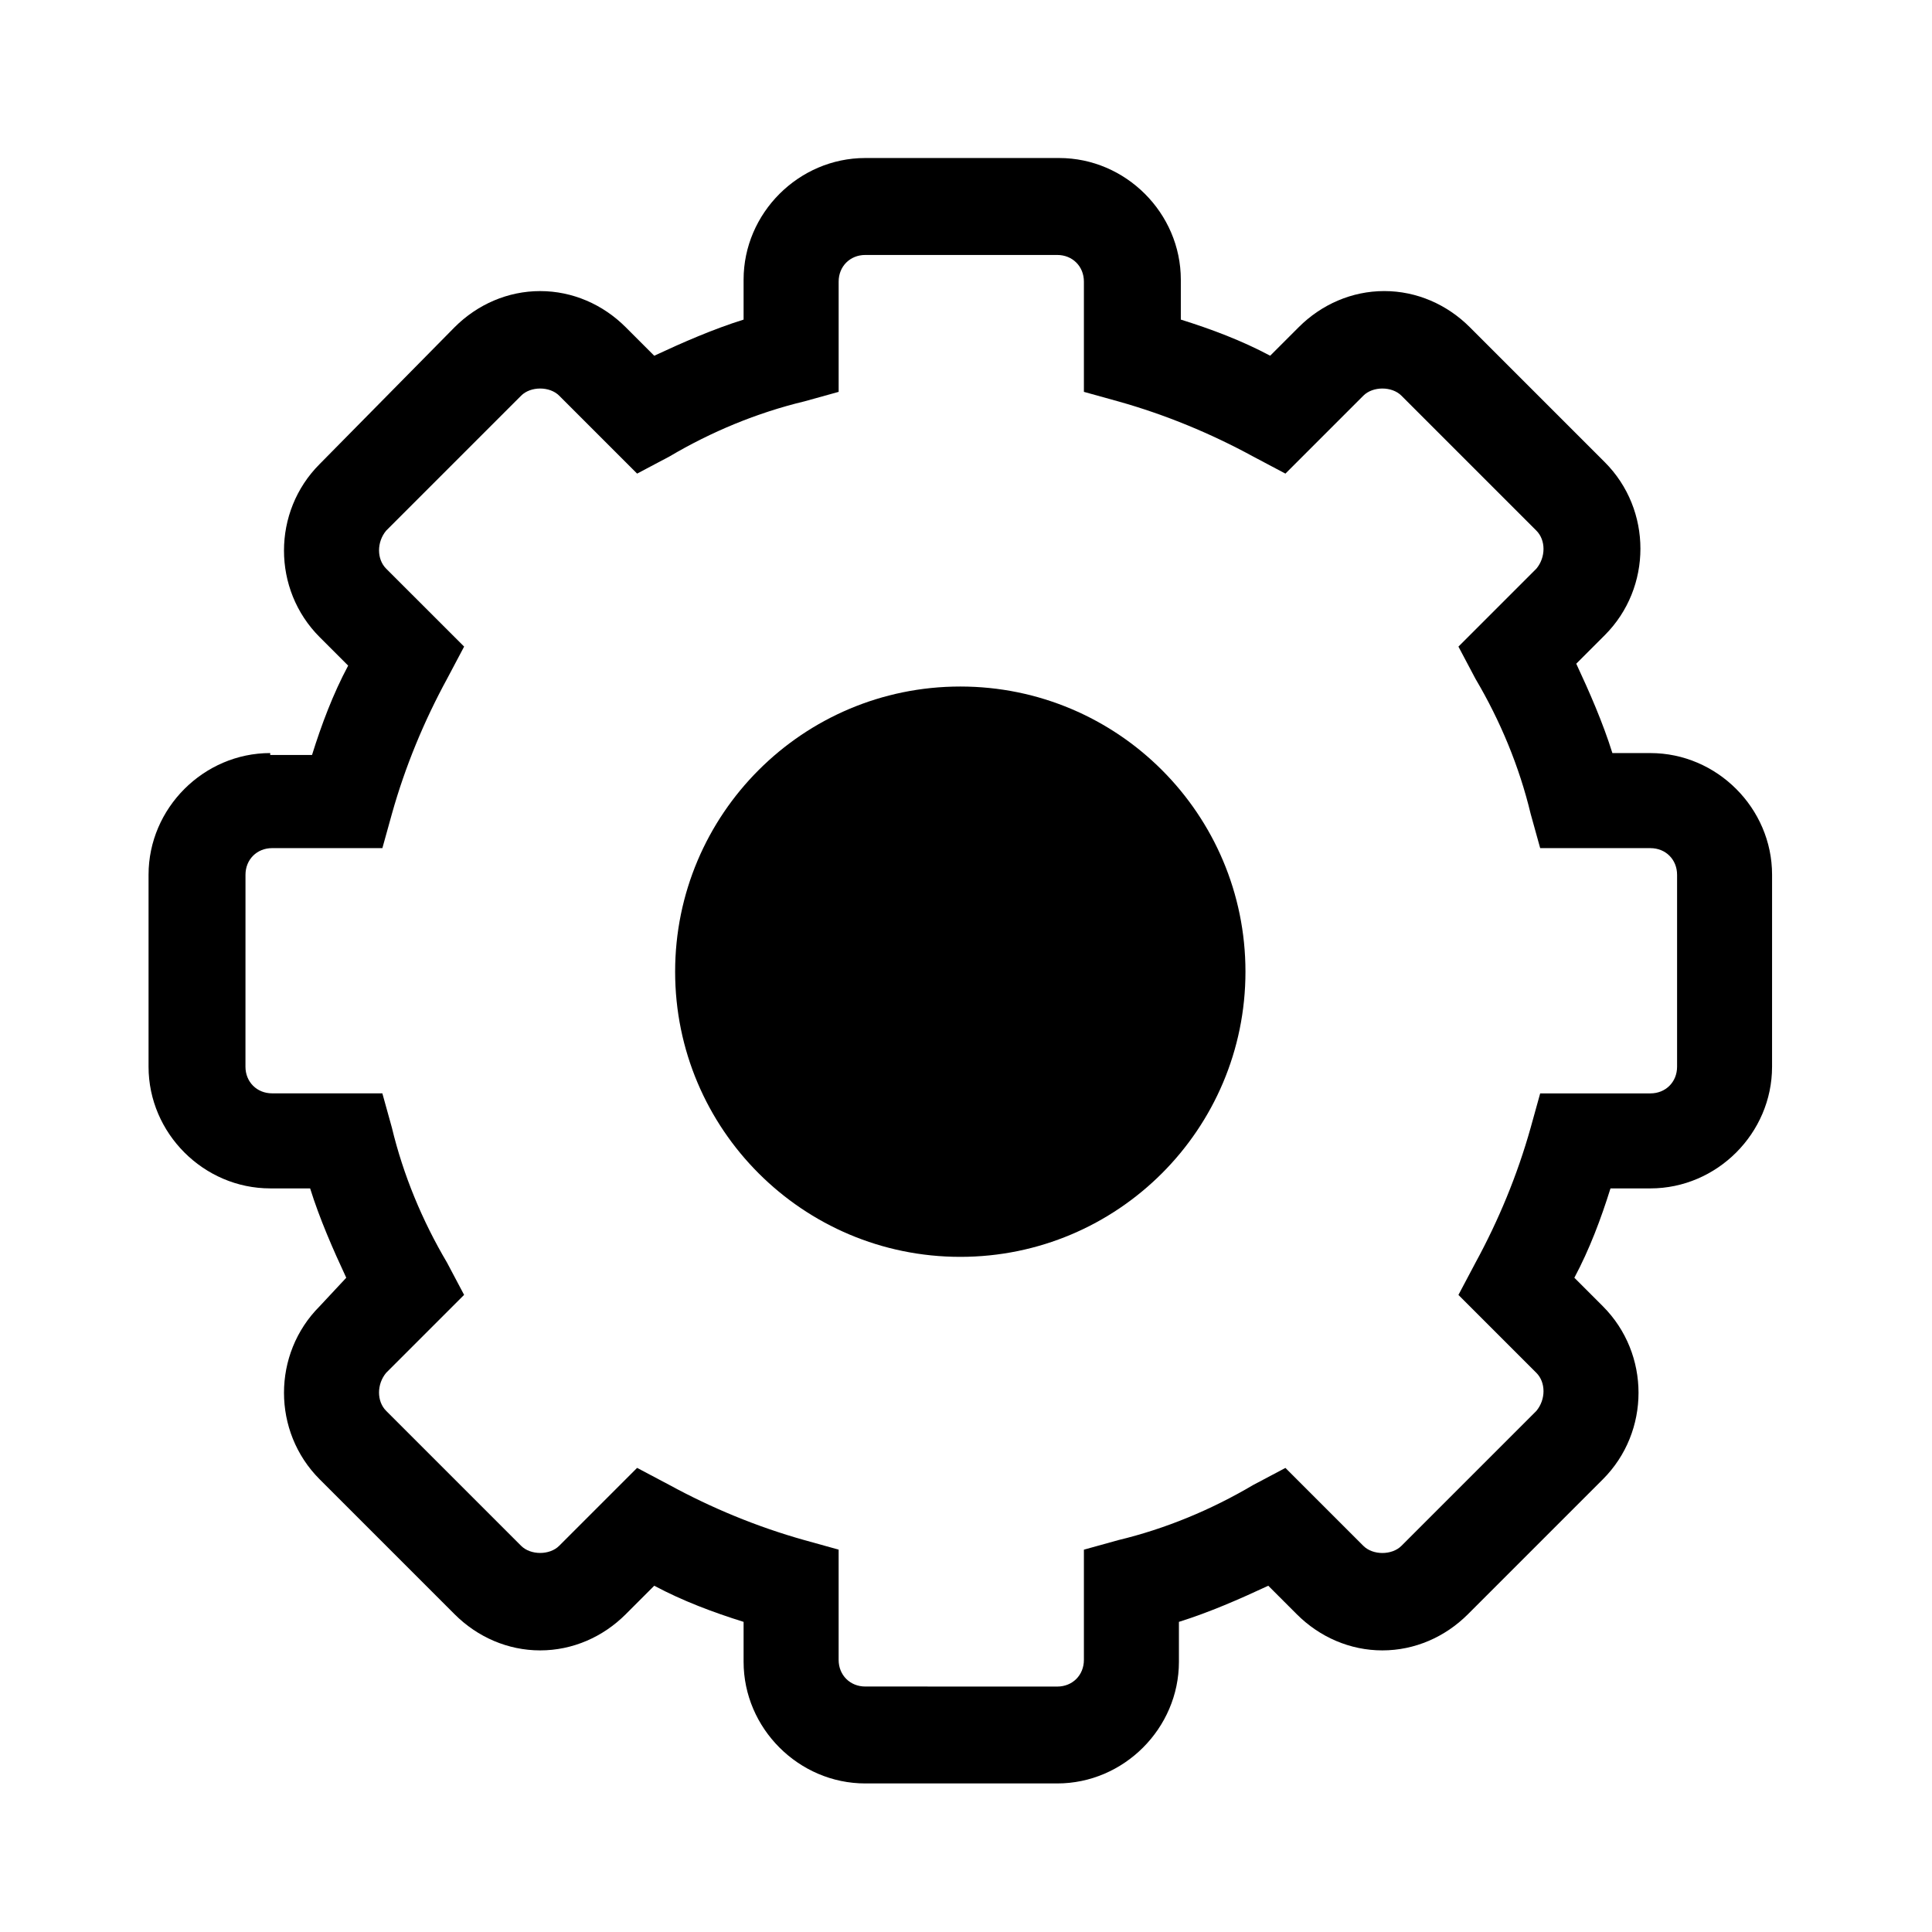
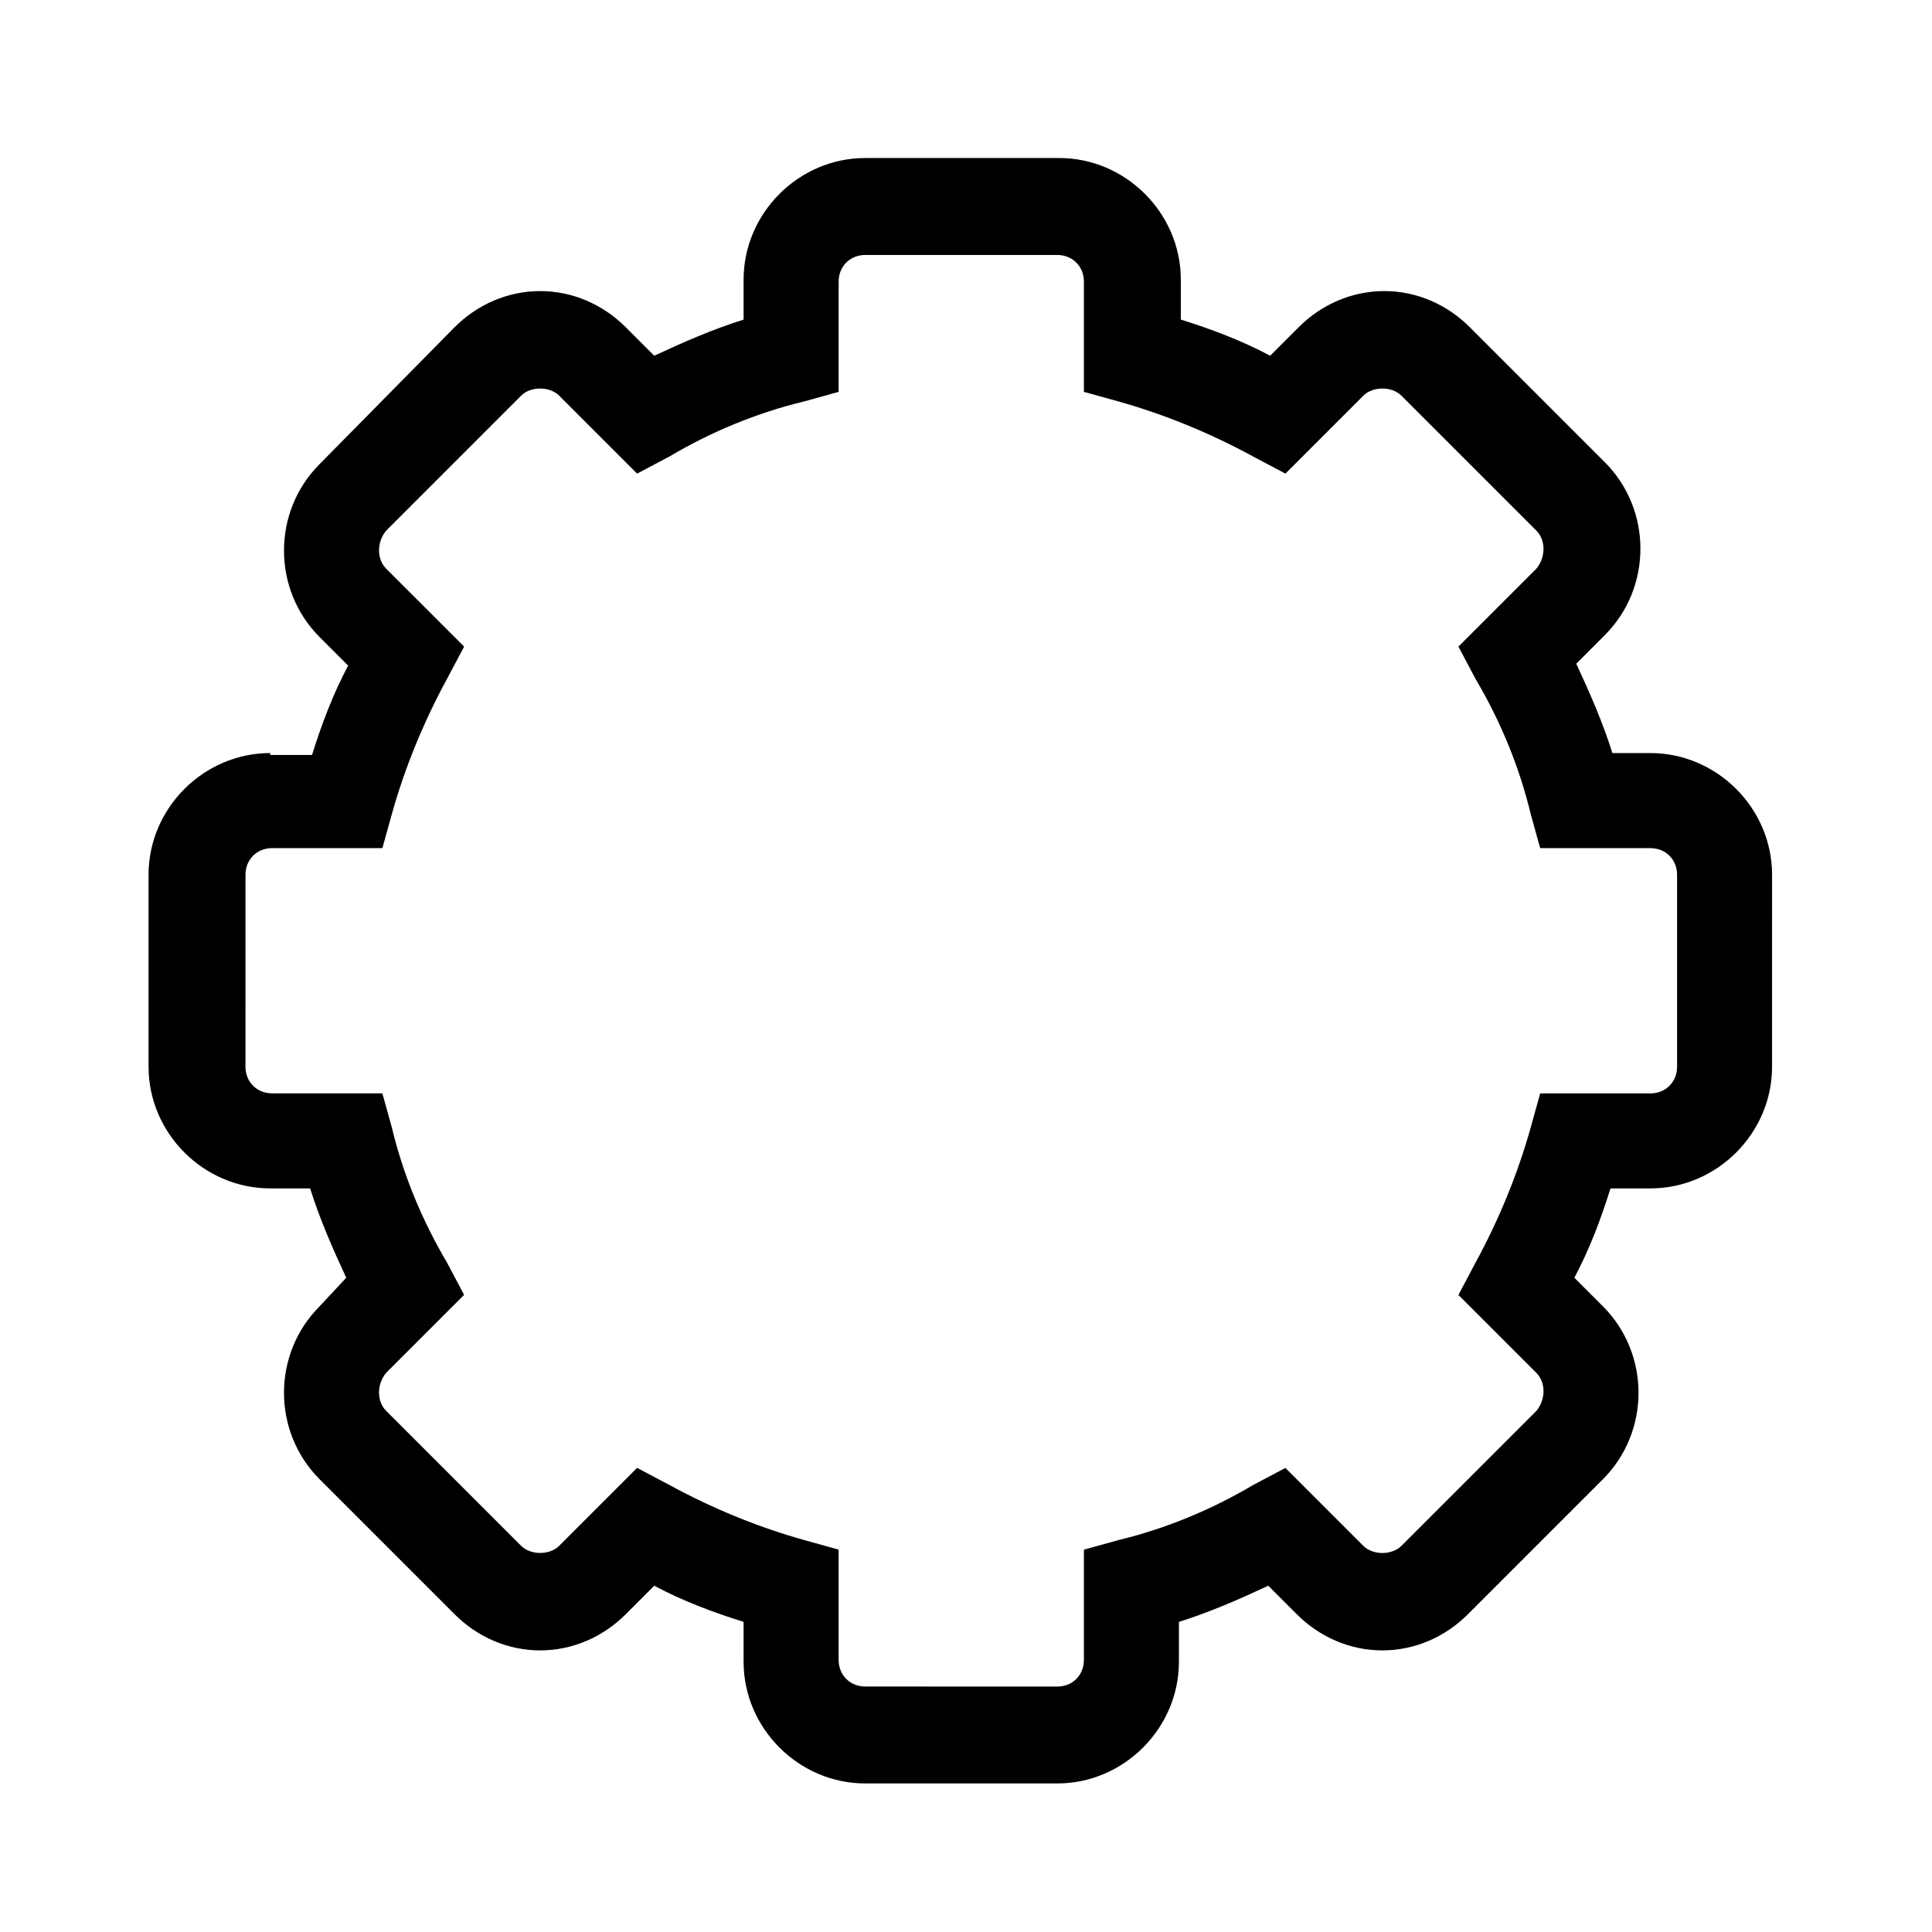
<svg xmlns="http://www.w3.org/2000/svg" fill="#000000" width="800px" height="800px" version="1.1" viewBox="144 144 512 512">
  <g>
    <path d="m215.61 343.57c-17.633 0-32.242 14.609-32.242 32.242v50.883c0 17.633 14.609 32.242 32.242 32.242h10.578c2.519 8.062 6.047 16.121 9.574 23.68l-7.055 7.562c-12.594 12.594-12.594 33.25 0 45.848l35.77 35.77c6.047 6.047 14.105 9.574 22.672 9.574 8.566 0 16.625-3.527 22.672-9.574l7.559-7.559c7.559 4.031 15.617 7.055 23.68 9.574v10.578c0 17.633 14.609 32.242 32.242 32.242h50.883c17.633 0 32.242-14.609 32.242-32.242v-10.578c8.062-2.519 16.121-6.047 23.68-9.574l7.559 7.559c6.047 6.047 14.105 9.574 22.672 9.574 8.566 0 16.625-3.527 22.672-9.574l35.77-35.77c12.594-12.594 12.594-33.25 0-45.848l-7.559-7.559c4.031-7.559 7.055-15.617 9.574-23.68h10.578c17.633 0 32.242-14.609 32.242-32.242l0.004-50.883c0-17.633-14.609-32.242-32.242-32.242l-10.078-0.004c-2.519-8.062-6.047-16.121-9.574-23.68l7.559-7.559c12.594-12.594 12.594-33.25 0-45.848l-35.77-35.77c-6.047-6.047-14.105-9.574-22.672-9.574-8.566 0-16.625 3.527-22.672 9.574l-7.559 7.559c-7.559-4.031-15.617-7.055-23.68-9.574v-10.578c0-17.633-14.609-32.242-32.242-32.242h-51.387c-17.633 0-32.242 14.609-32.242 32.242v10.582c-8.062 2.519-16.121 6.047-23.68 9.574l-7.559-7.559c-6.047-6.047-14.105-9.574-22.672-9.574-8.566 0-16.625 3.527-22.672 9.574l-35.77 36.273c-12.594 12.594-12.594 33.25 0 45.848l7.559 7.559c-4.031 7.559-7.055 15.617-9.574 23.68l-11.082-0.004zm30.73-48.867c-2.519-2.519-2.519-7.055 0-10.078l35.77-35.77c2.519-2.519 7.559-2.519 10.078 0l20.656 20.656 8.566-4.535c11.082-6.551 23.176-11.586 35.77-14.609l9.07-2.519v-29.223c0-4.031 3.023-7.055 7.055-7.055h50.883c4.031 0 7.055 3.023 7.055 7.055v29.223l9.07 2.519c12.594 3.527 24.688 8.566 35.77 14.609l8.566 4.535 20.656-20.656c2.519-2.519 7.559-2.519 10.078 0l35.77 35.77c2.519 2.519 2.519 7.055 0 10.078l-20.656 20.656 4.535 8.566c6.551 11.082 11.586 23.176 14.609 35.77l2.519 9.07h29.223c4.031 0 7.055 3.023 7.055 7.055v50.883c0 4.031-3.023 7.055-7.055 7.055h-29.223l-2.519 9.07c-3.527 12.594-8.566 24.688-14.609 35.77l-4.535 8.566 20.656 20.656c2.519 2.519 2.519 7.055 0 10.078l-35.77 35.77c-2.519 2.519-7.559 2.519-10.078 0l-20.656-20.656-8.566 4.535c-11.082 6.551-23.176 11.586-35.77 14.609l-9.07 2.519v29.223c0 4.031-3.023 7.055-7.055 7.055l-50.887-0.012c-4.031 0-7.055-3.023-7.055-7.055v-29.223l-9.07-2.519c-12.594-3.527-24.688-8.566-35.77-14.609l-8.566-4.535-20.656 20.656c-2.519 2.519-7.559 2.519-10.078 0l-35.77-35.77c-2.519-2.519-2.519-7.055 0-10.078l20.656-20.656-4.535-8.566c-6.551-11.082-11.586-23.176-14.609-35.77l-2.519-9.07h-29.223c-4.031 0-7.055-3.023-7.055-7.055l0.008-50.875c0-4.031 3.023-7.055 7.055-7.055h29.223l2.519-9.07c3.527-12.594 8.566-24.688 14.609-35.77l4.535-8.566z" />
-     <path d="m474.06 401.51c0 41.734-33.836 75.57-75.57 75.57-41.738 0-75.574-33.836-75.574-75.57 0-41.738 33.836-75.574 75.574-75.574 41.734 0 75.57 33.836 75.57 75.574" />
  </g>
</svg>